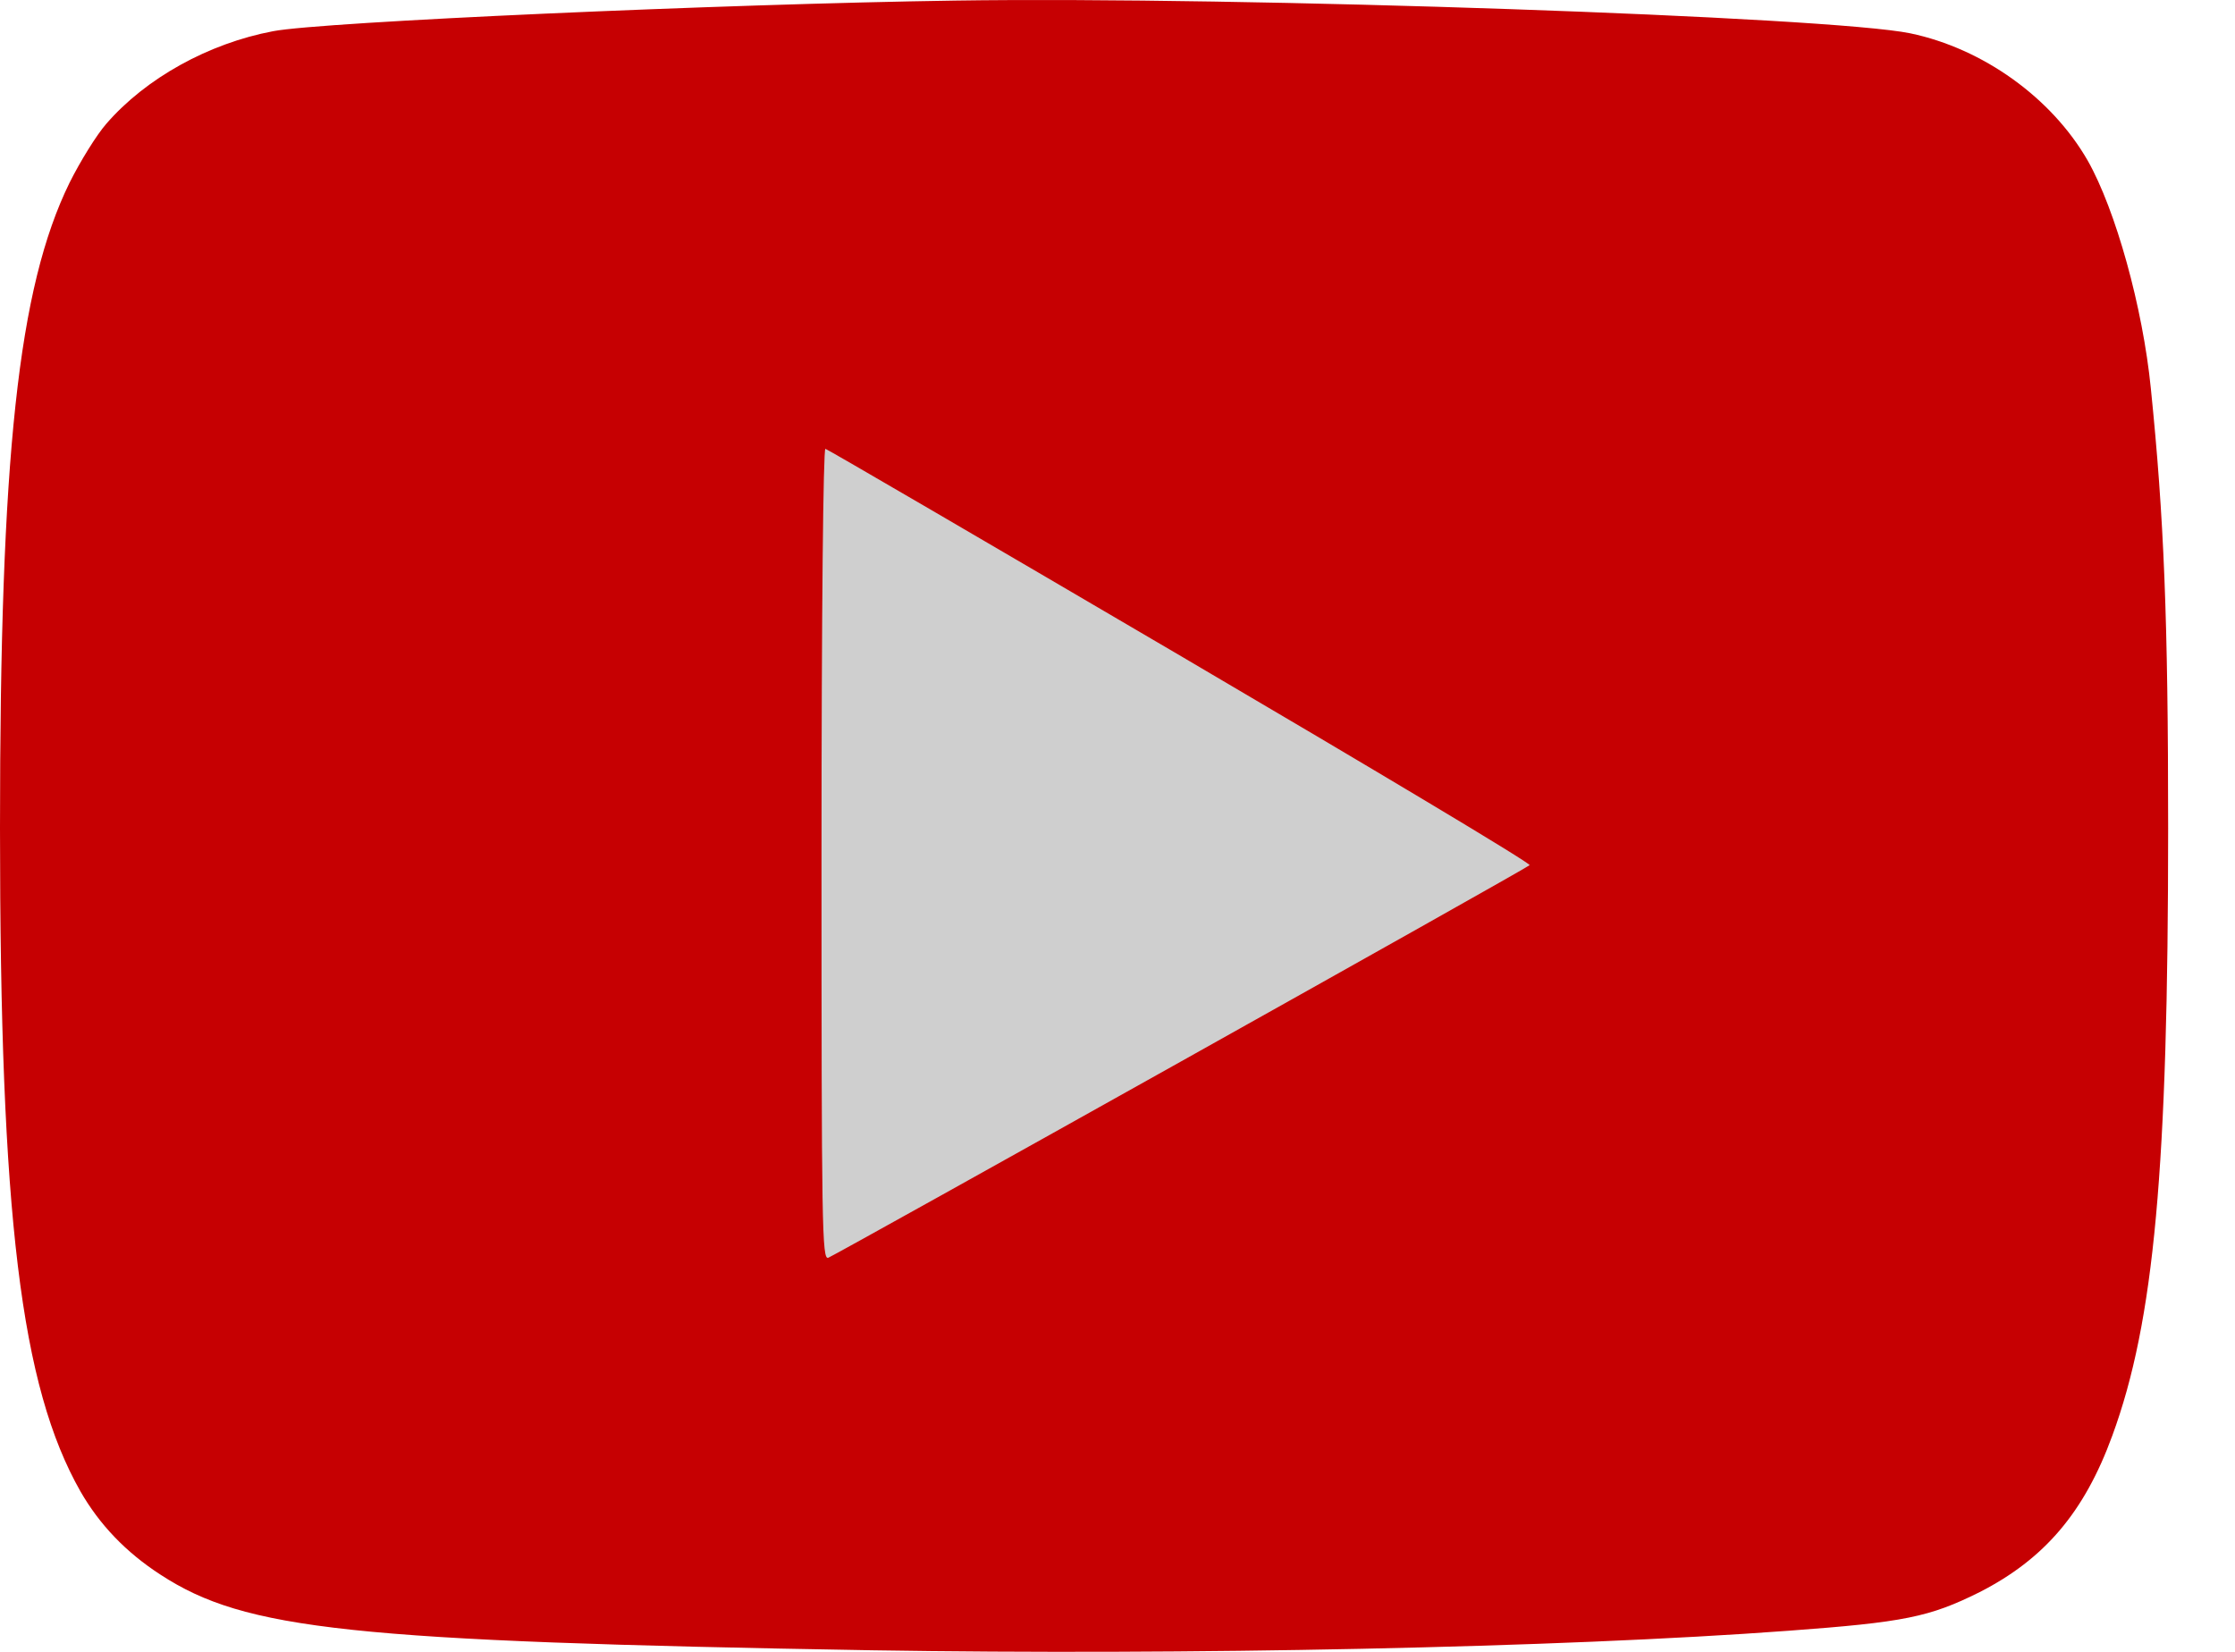
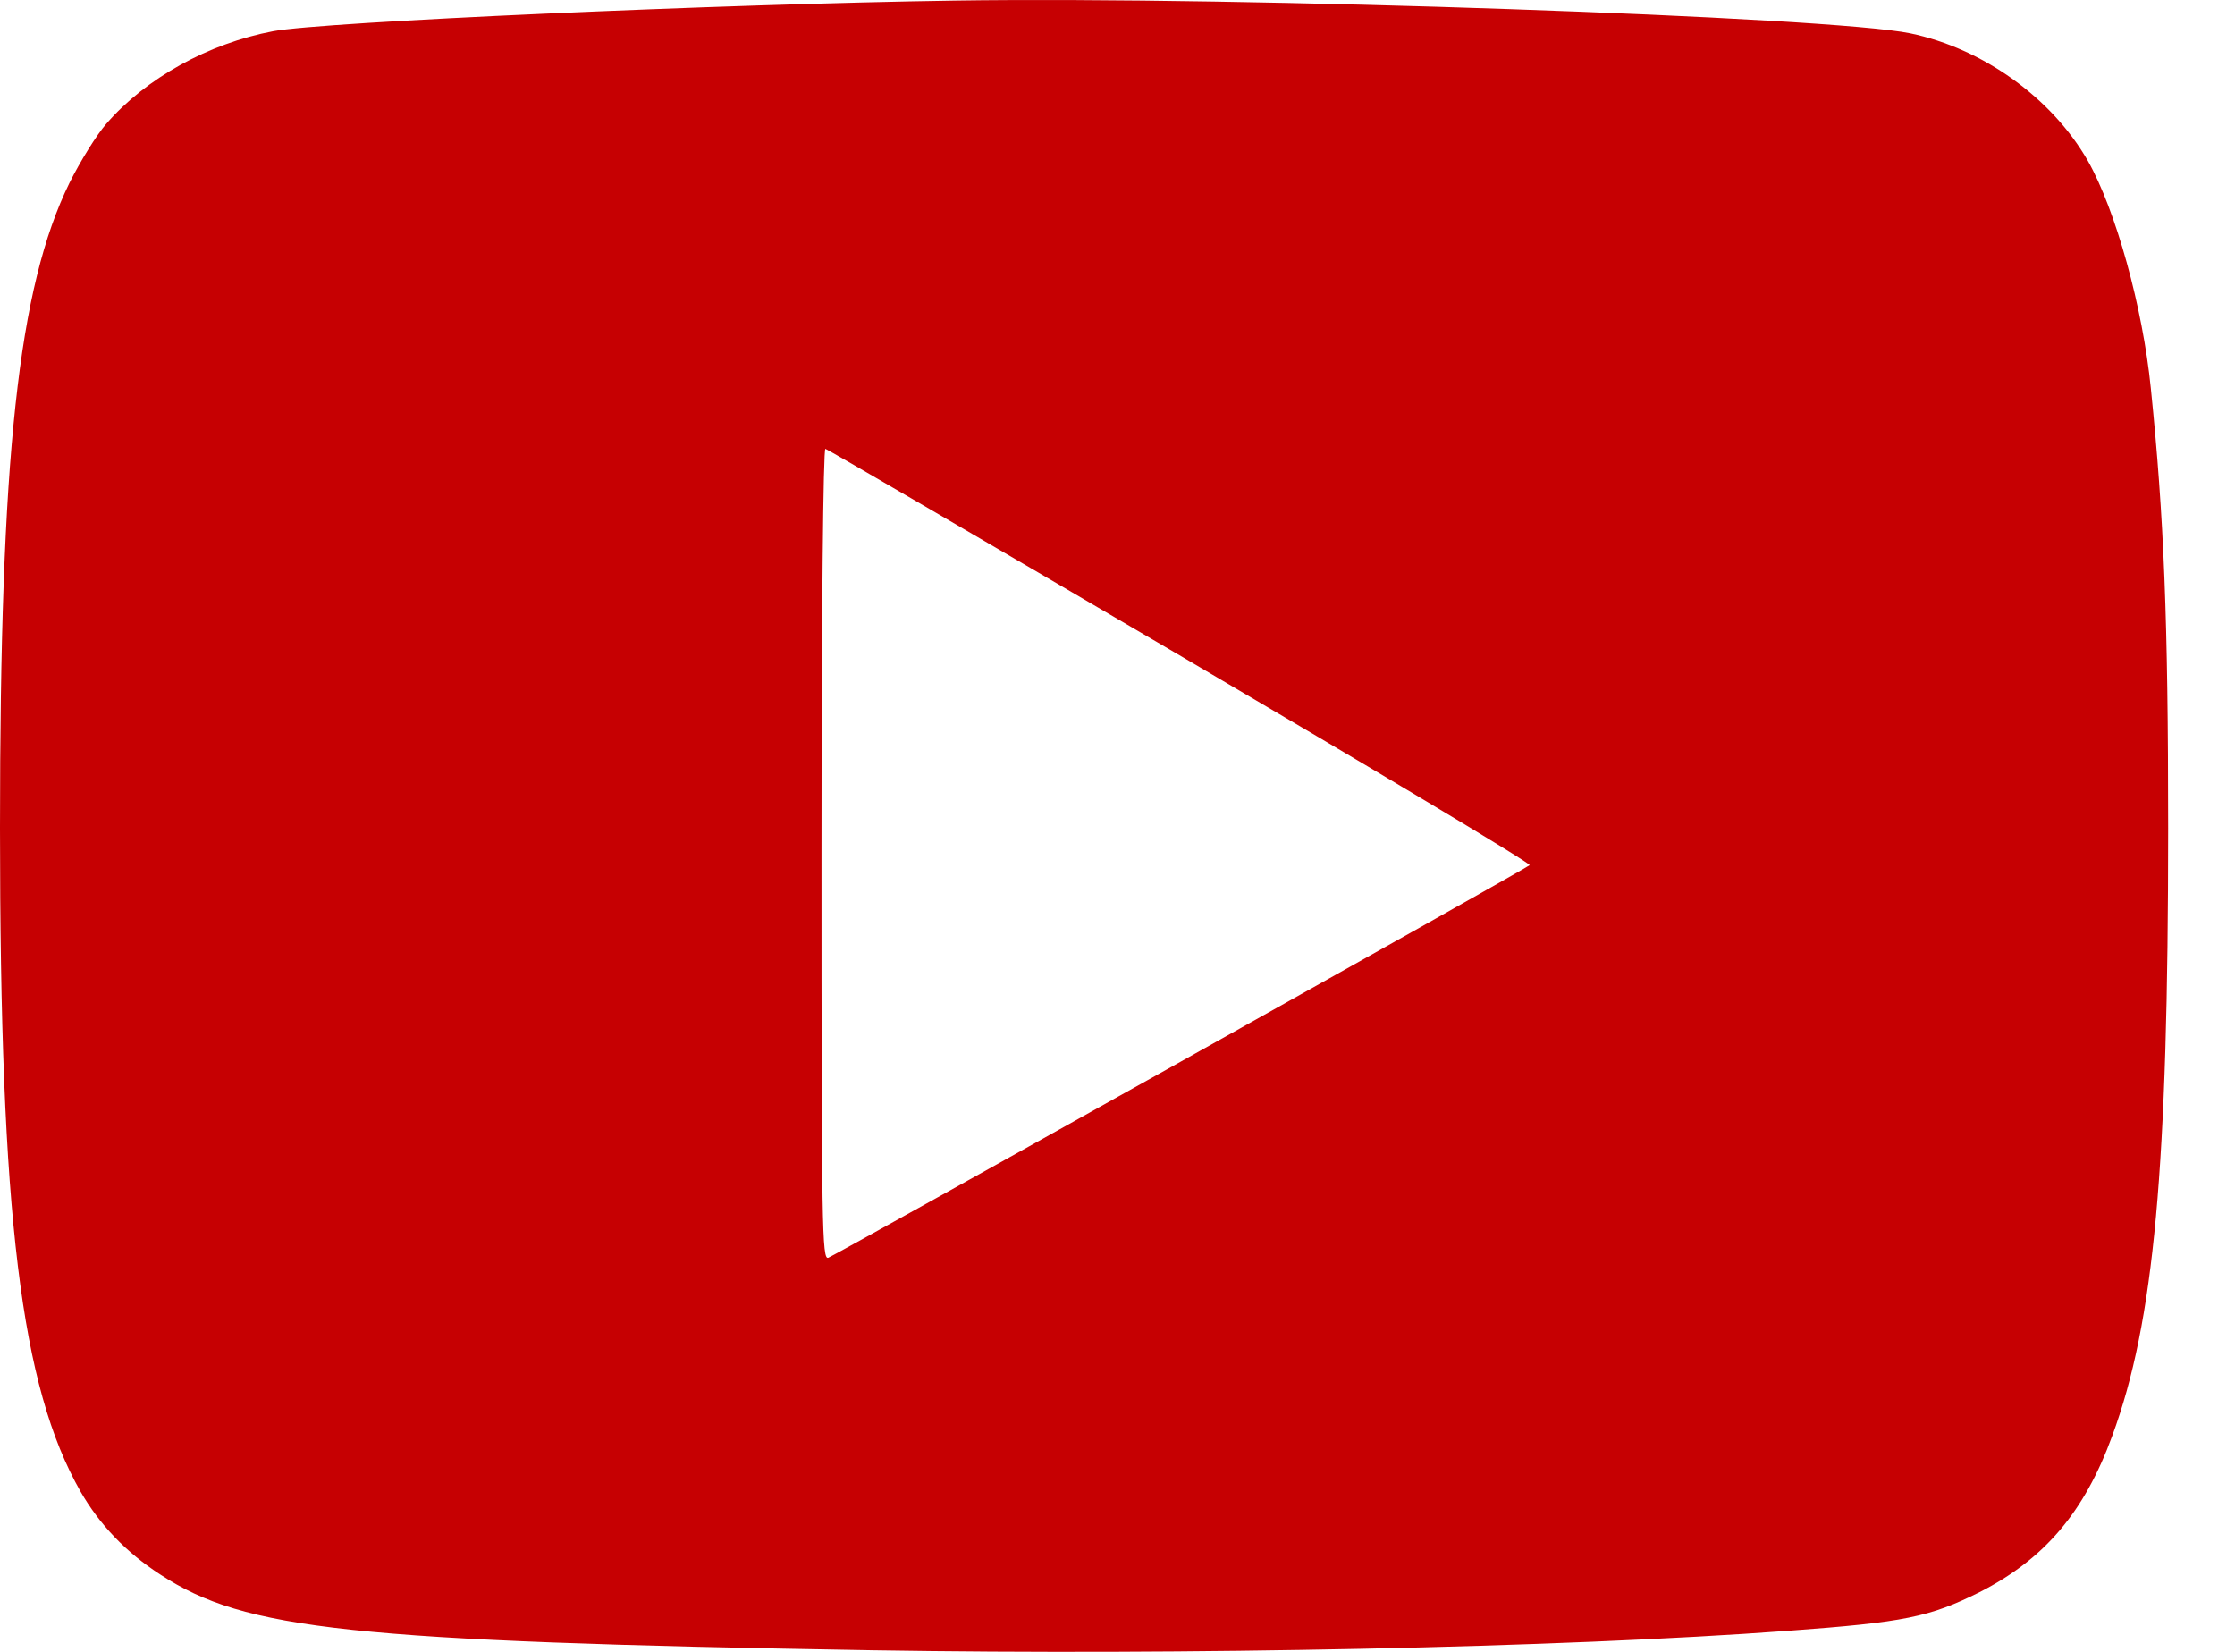
<svg xmlns="http://www.w3.org/2000/svg" width="23" height="17" viewBox="0 0 23 17" fill="none">
-   <rect x="6.562" y="3.949" width="10.5" height="10.535" fill="#CFCFCF" />
  <path d="M9.827 0.006C7.439 0.041 3.316 0.224 2.811 0.321C2.144 0.447 1.499 0.806 1.094 1.274C0.994 1.388 0.824 1.663 0.715 1.882C0.187 2.962 0 4.684 0 8.523C0 12.515 0.214 14.269 0.828 15.349C1.024 15.69 1.294 15.974 1.652 16.206C2.523 16.774 3.604 16.892 8.977 16.984C12.185 17.036 16.05 16.958 18.404 16.783C19.598 16.695 19.855 16.643 20.373 16.385C21.04 16.044 21.45 15.563 21.737 14.776C22.169 13.6 22.312 12.021 22.312 8.523C22.312 6.368 22.269 5.323 22.134 3.998C22.051 3.163 21.772 2.161 21.485 1.654C21.114 1.007 20.408 0.5 19.659 0.343C18.835 0.172 12.773 -0.038 9.827 0.006ZM12.154 6.753C14.141 7.92 15.758 8.886 15.741 8.904C15.702 8.943 8.62 12.905 8.524 12.944C8.459 12.97 8.454 12.642 8.454 8.786C8.454 6.298 8.472 4.61 8.494 4.619C8.515 4.623 10.163 5.585 12.154 6.753Z" fill="#C60002" />
</svg>